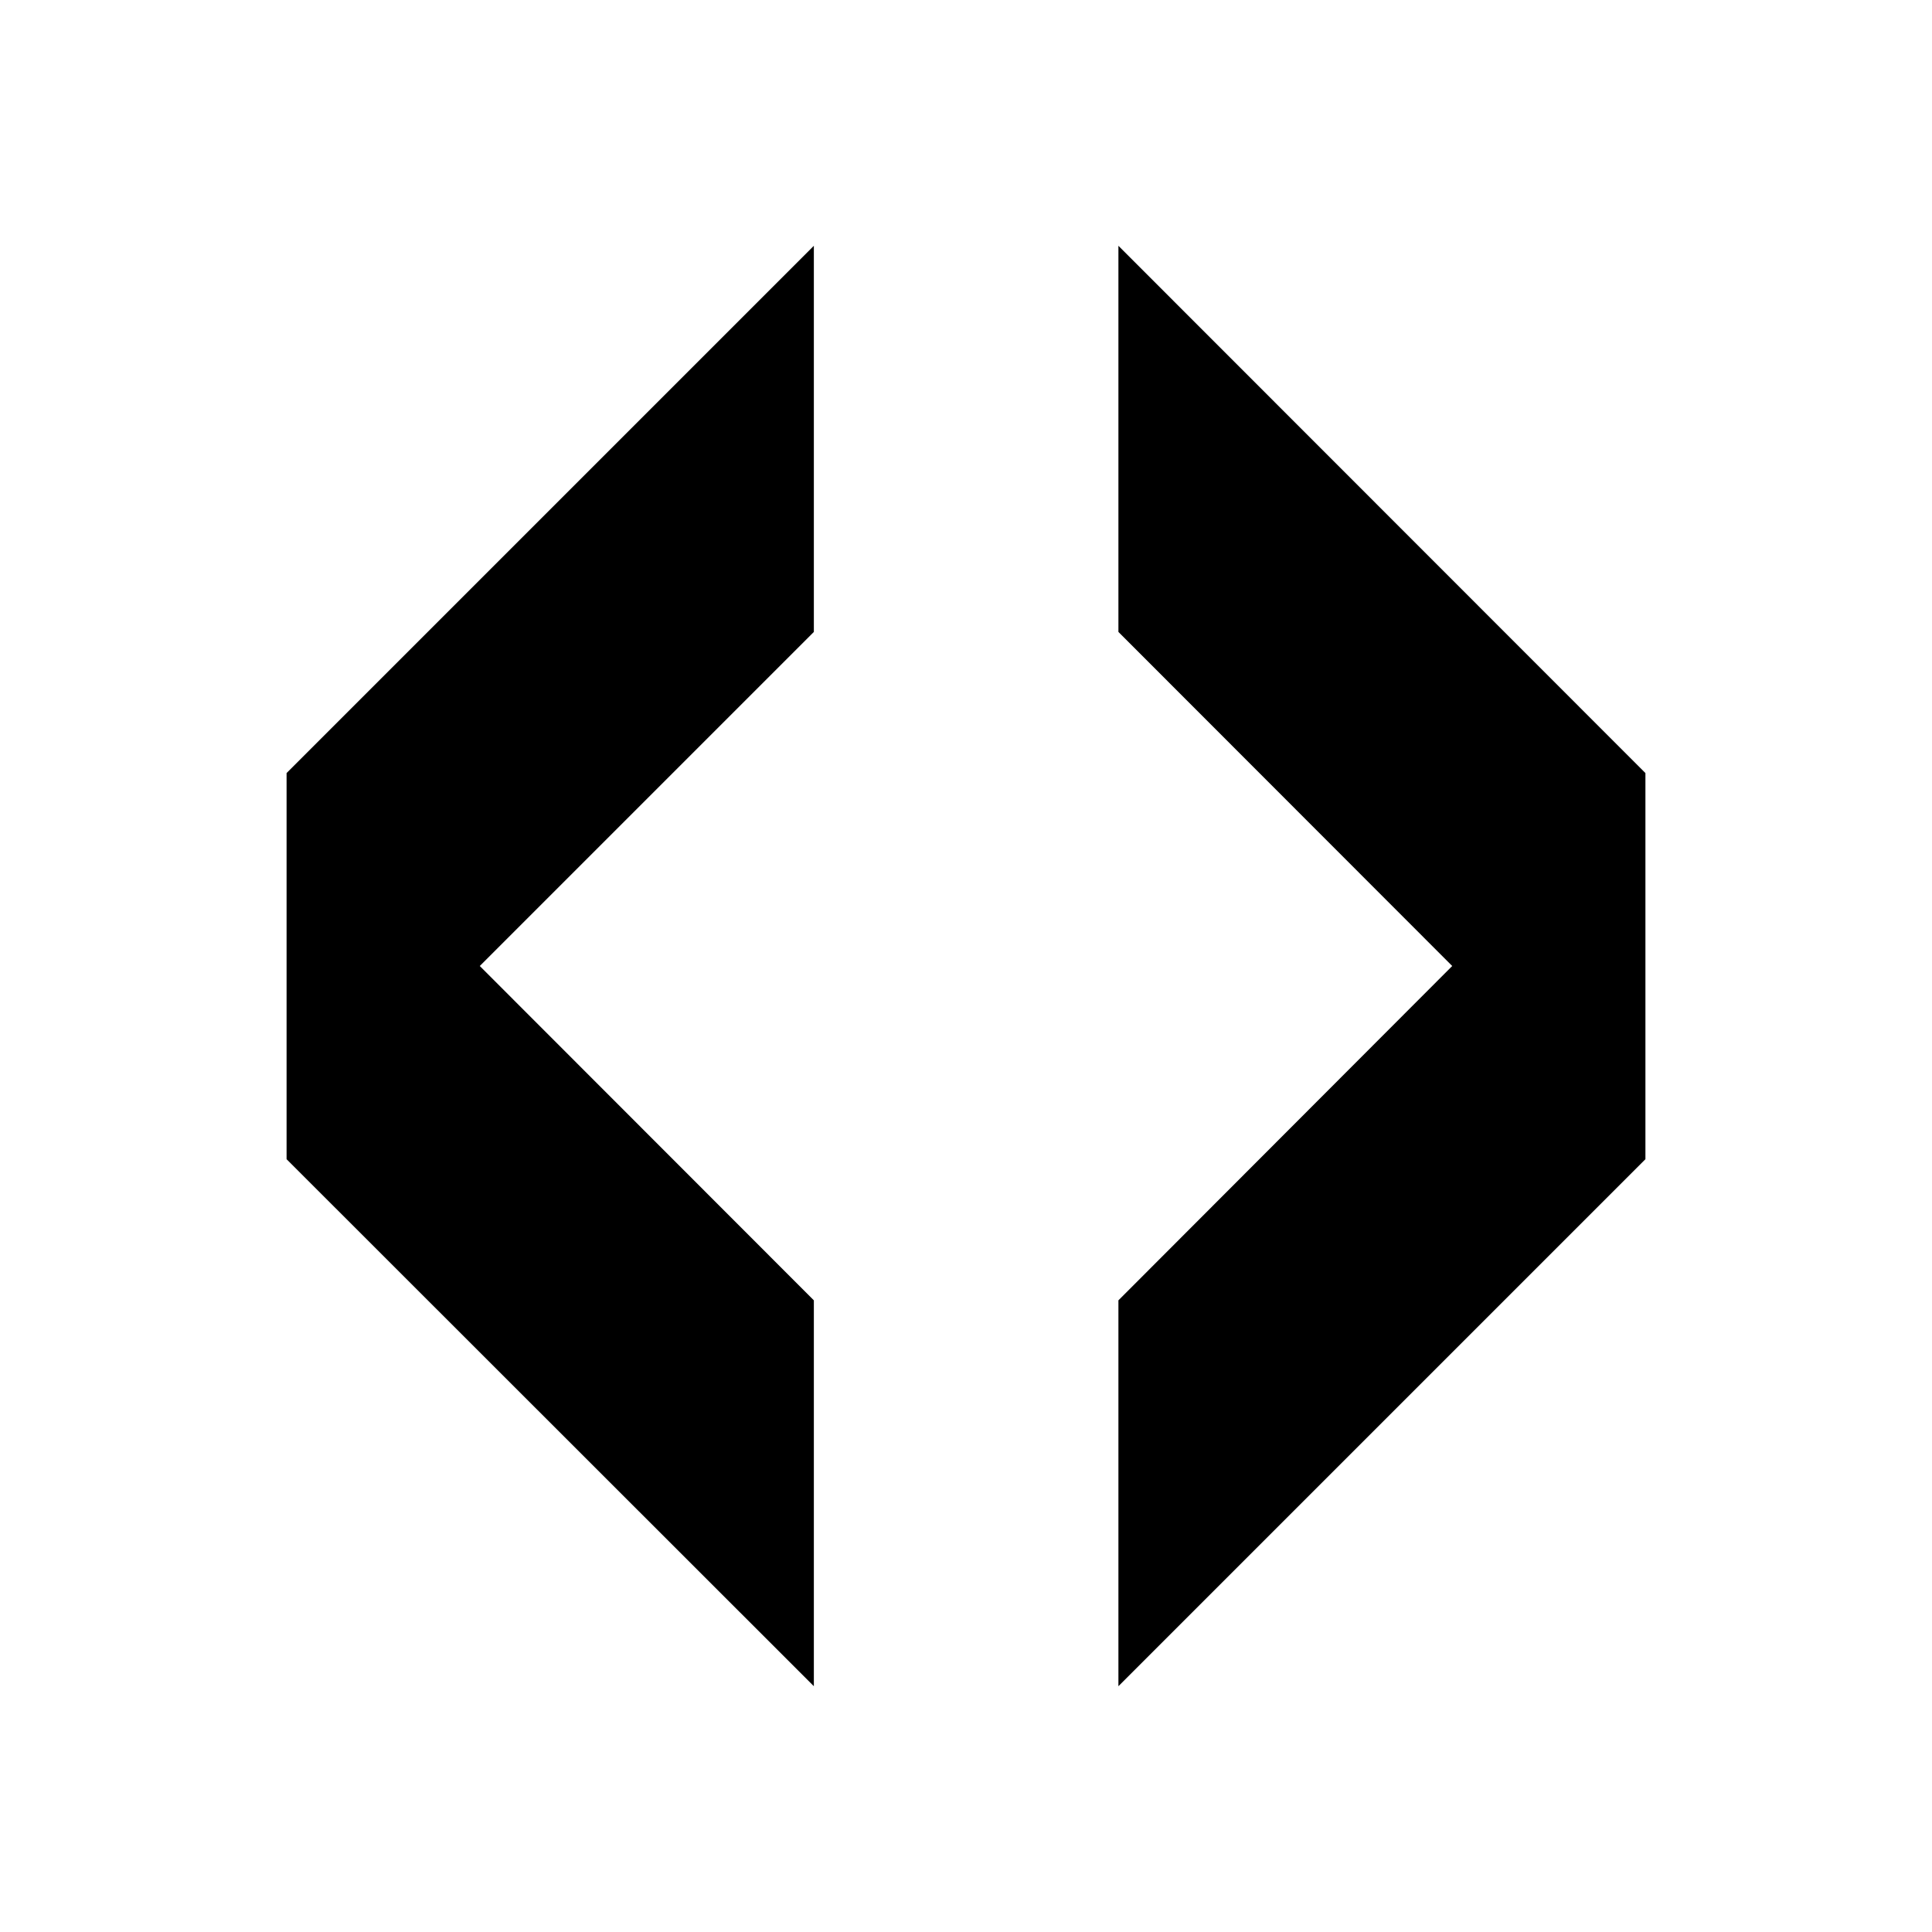
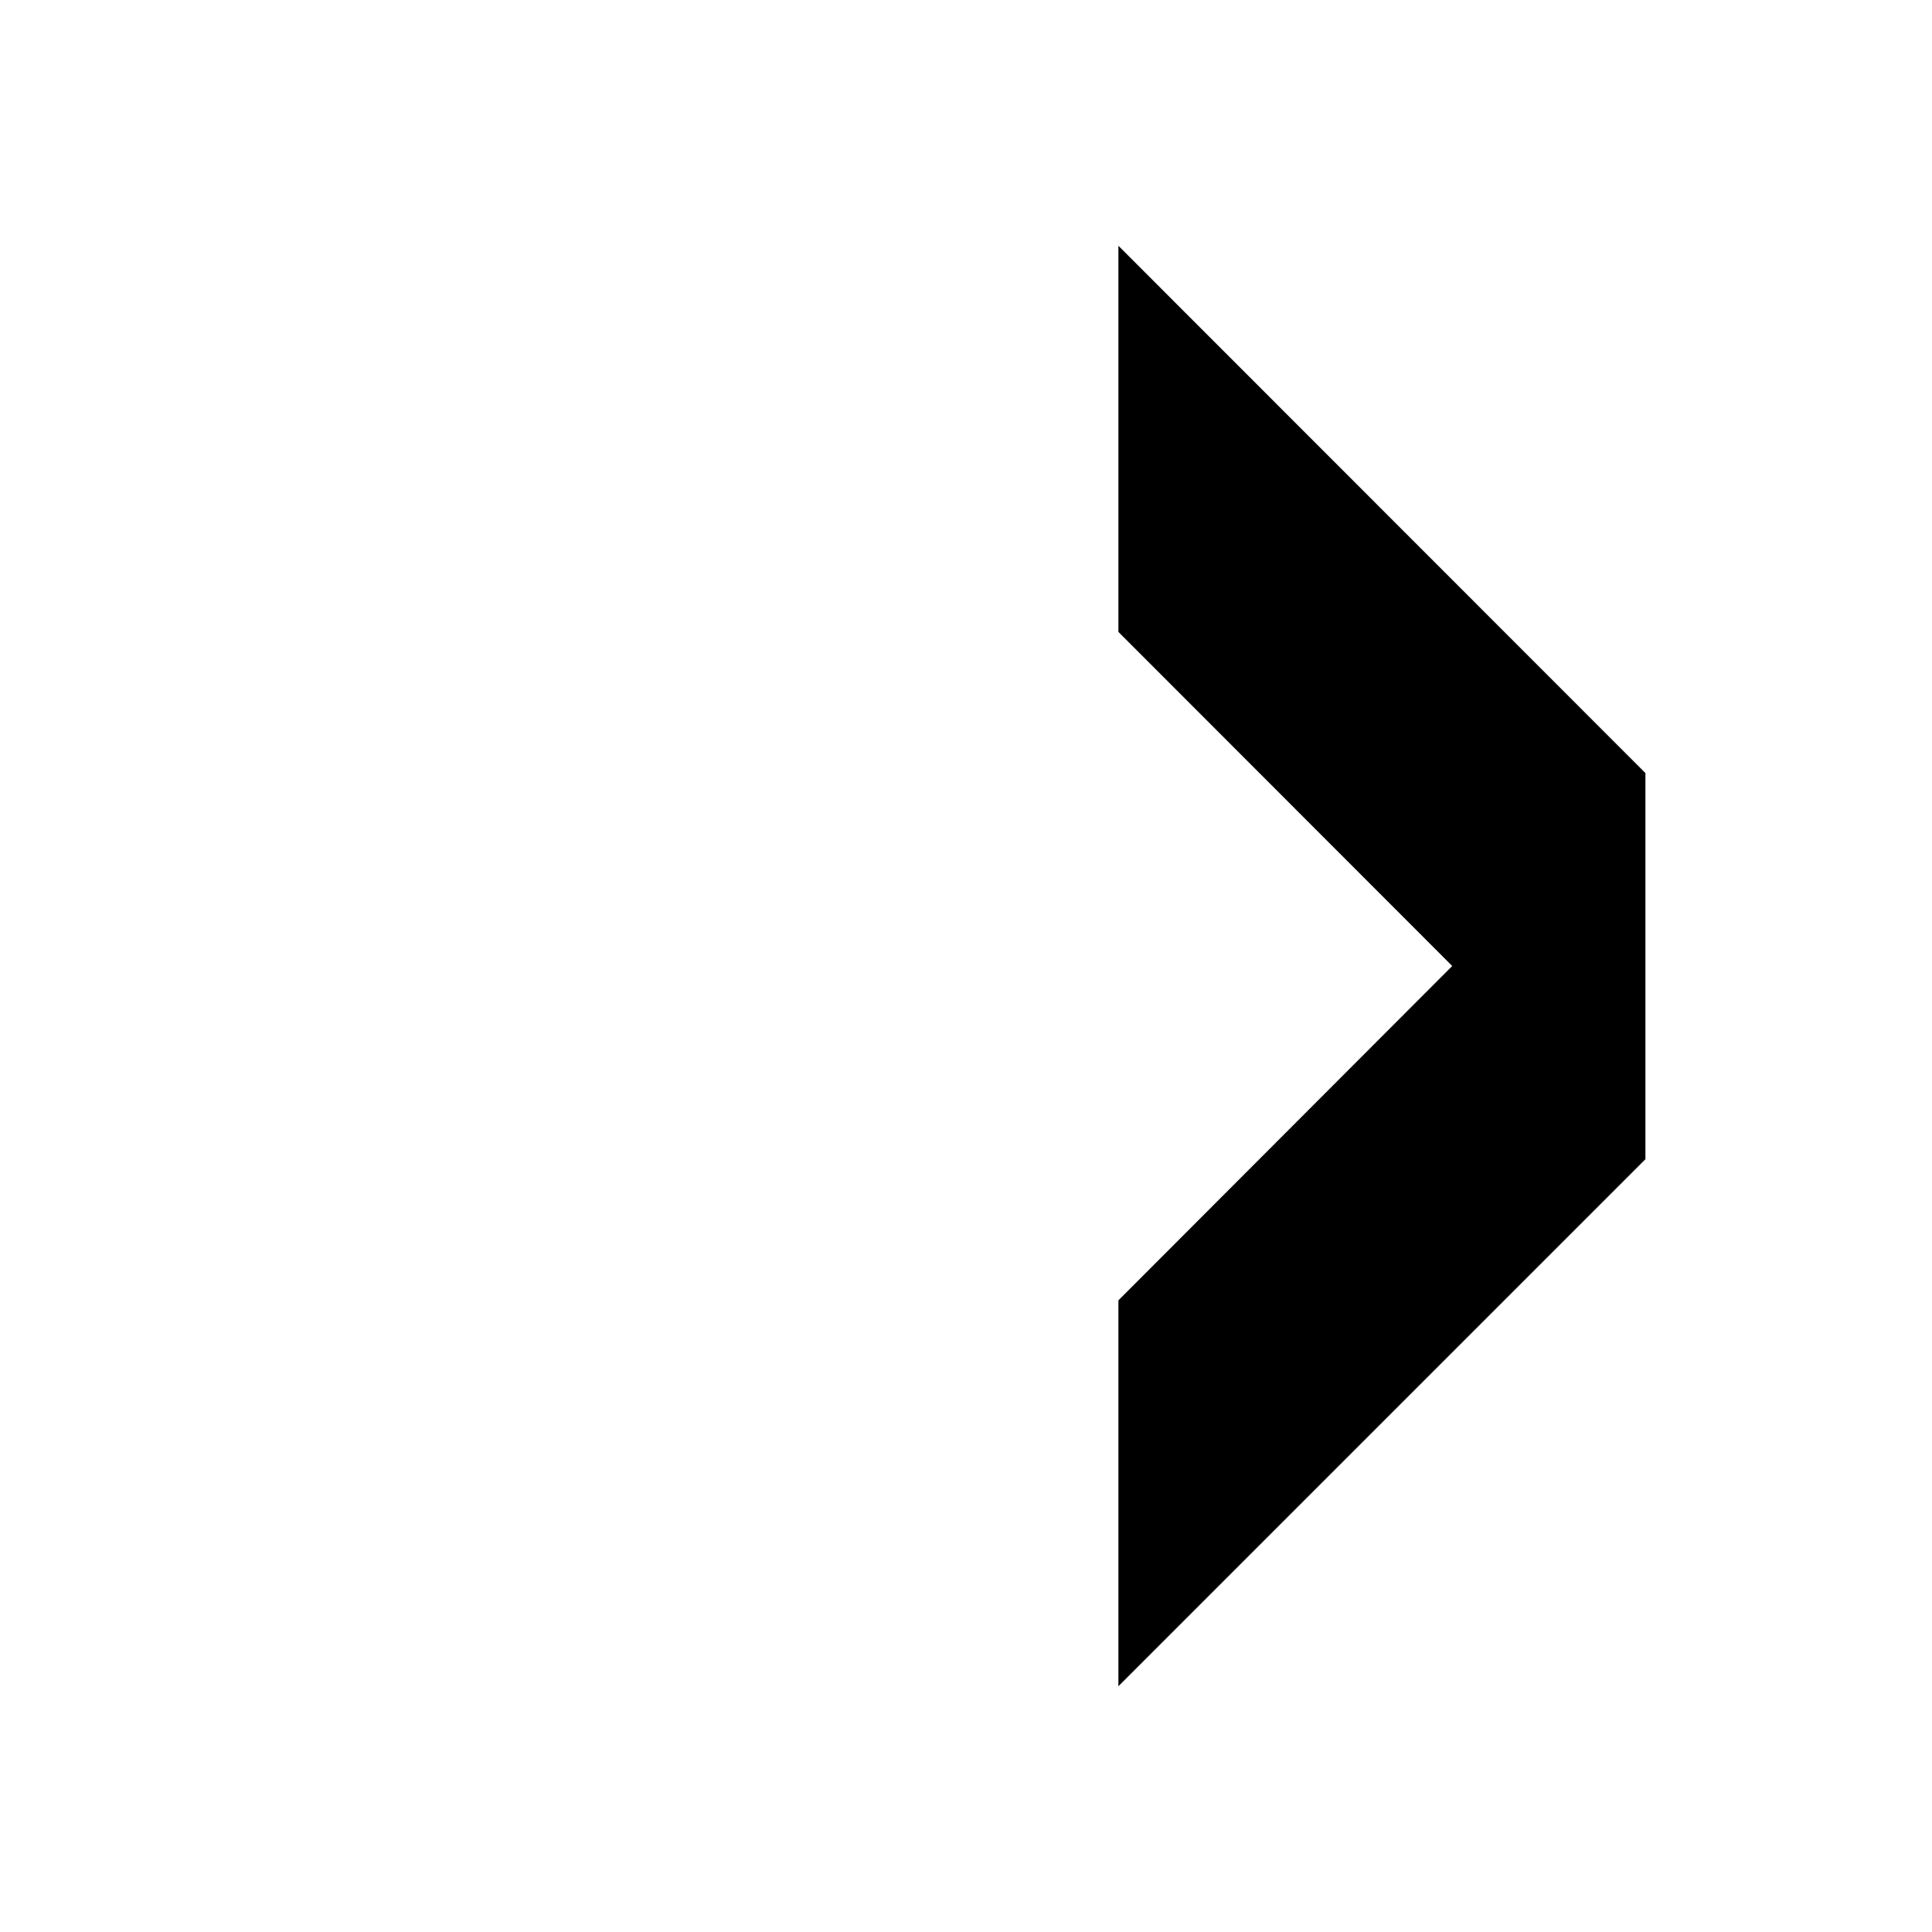
<svg xmlns="http://www.w3.org/2000/svg" id="Layer_1" viewBox="0 0 72 72">
  <defs>
    <style>.cls-1{fill:#fff;}</style>
  </defs>
-   <rect class="cls-1" width="72" height="72" />
  <g>
-     <polygon points="30.33 48.46 17.88 36 30.33 23.55 30.33 9.16 10.68 28.81 10.68 43.2 30.33 62.84 30.33 48.46" />
    <polygon points="41.68 48.46 54.12 36 41.68 23.55 41.68 9.16 61.32 28.81 61.32 43.2 41.68 62.84 41.68 48.46" />
  </g>
</svg>